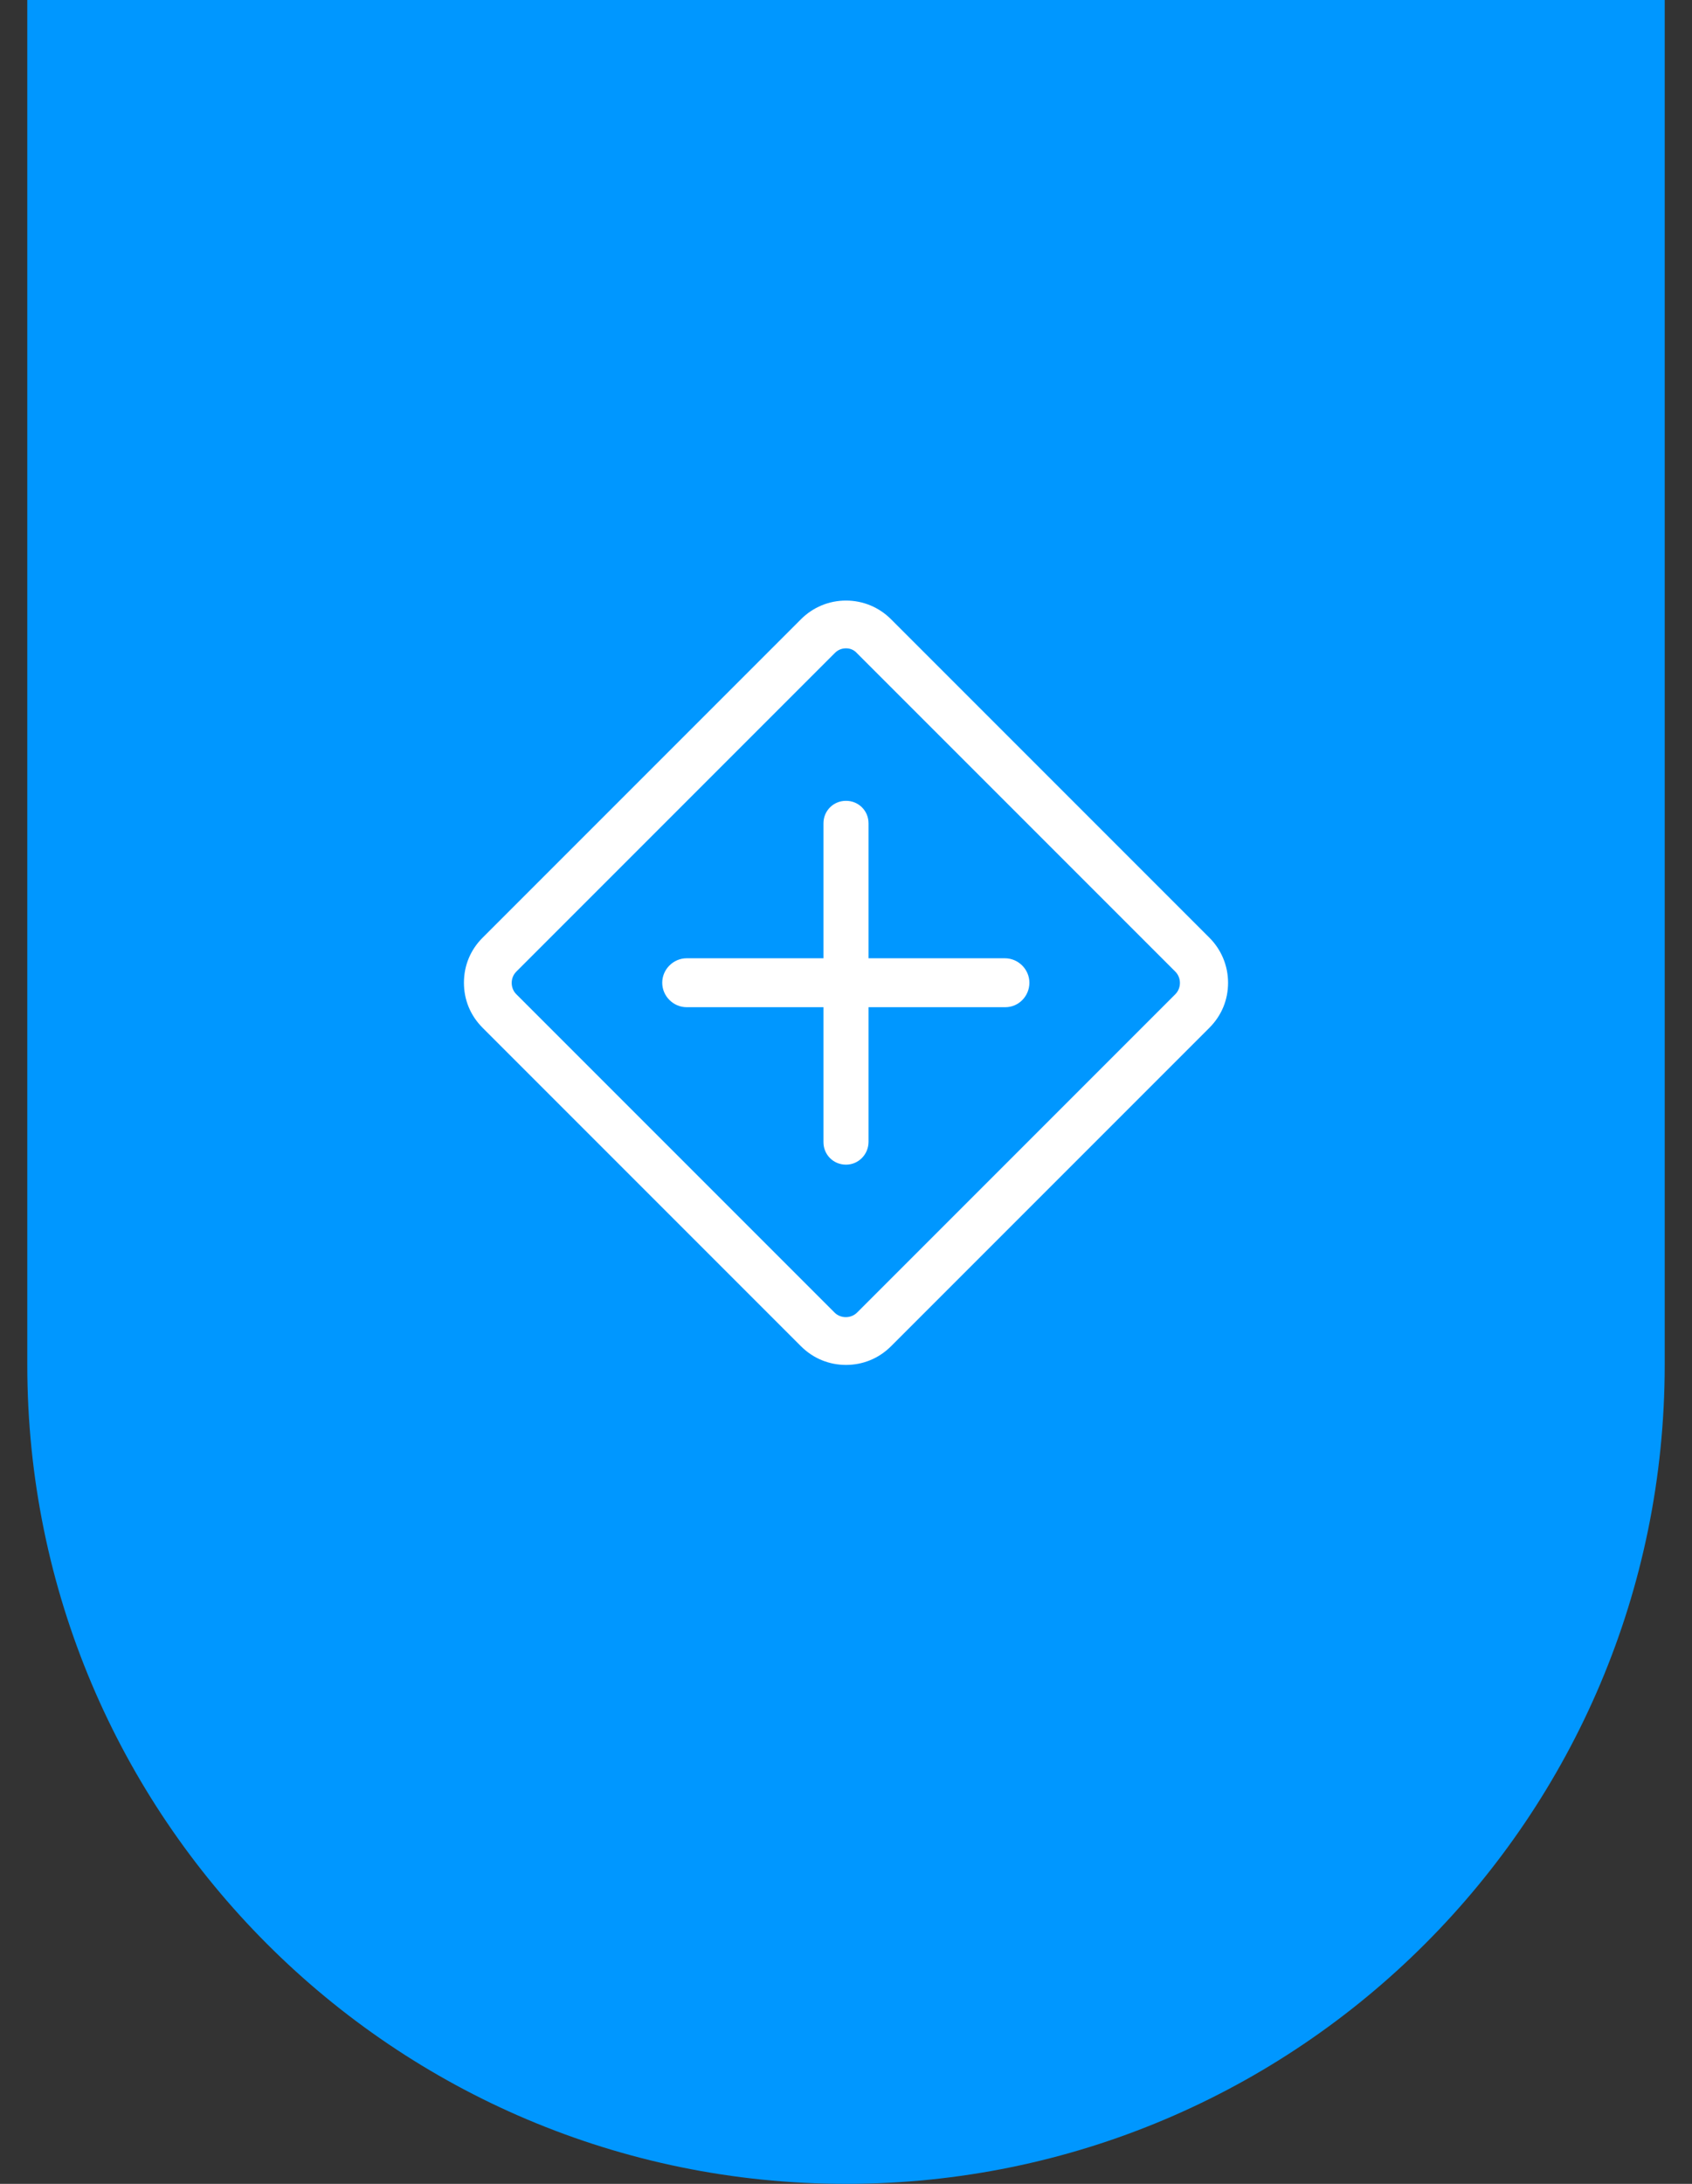
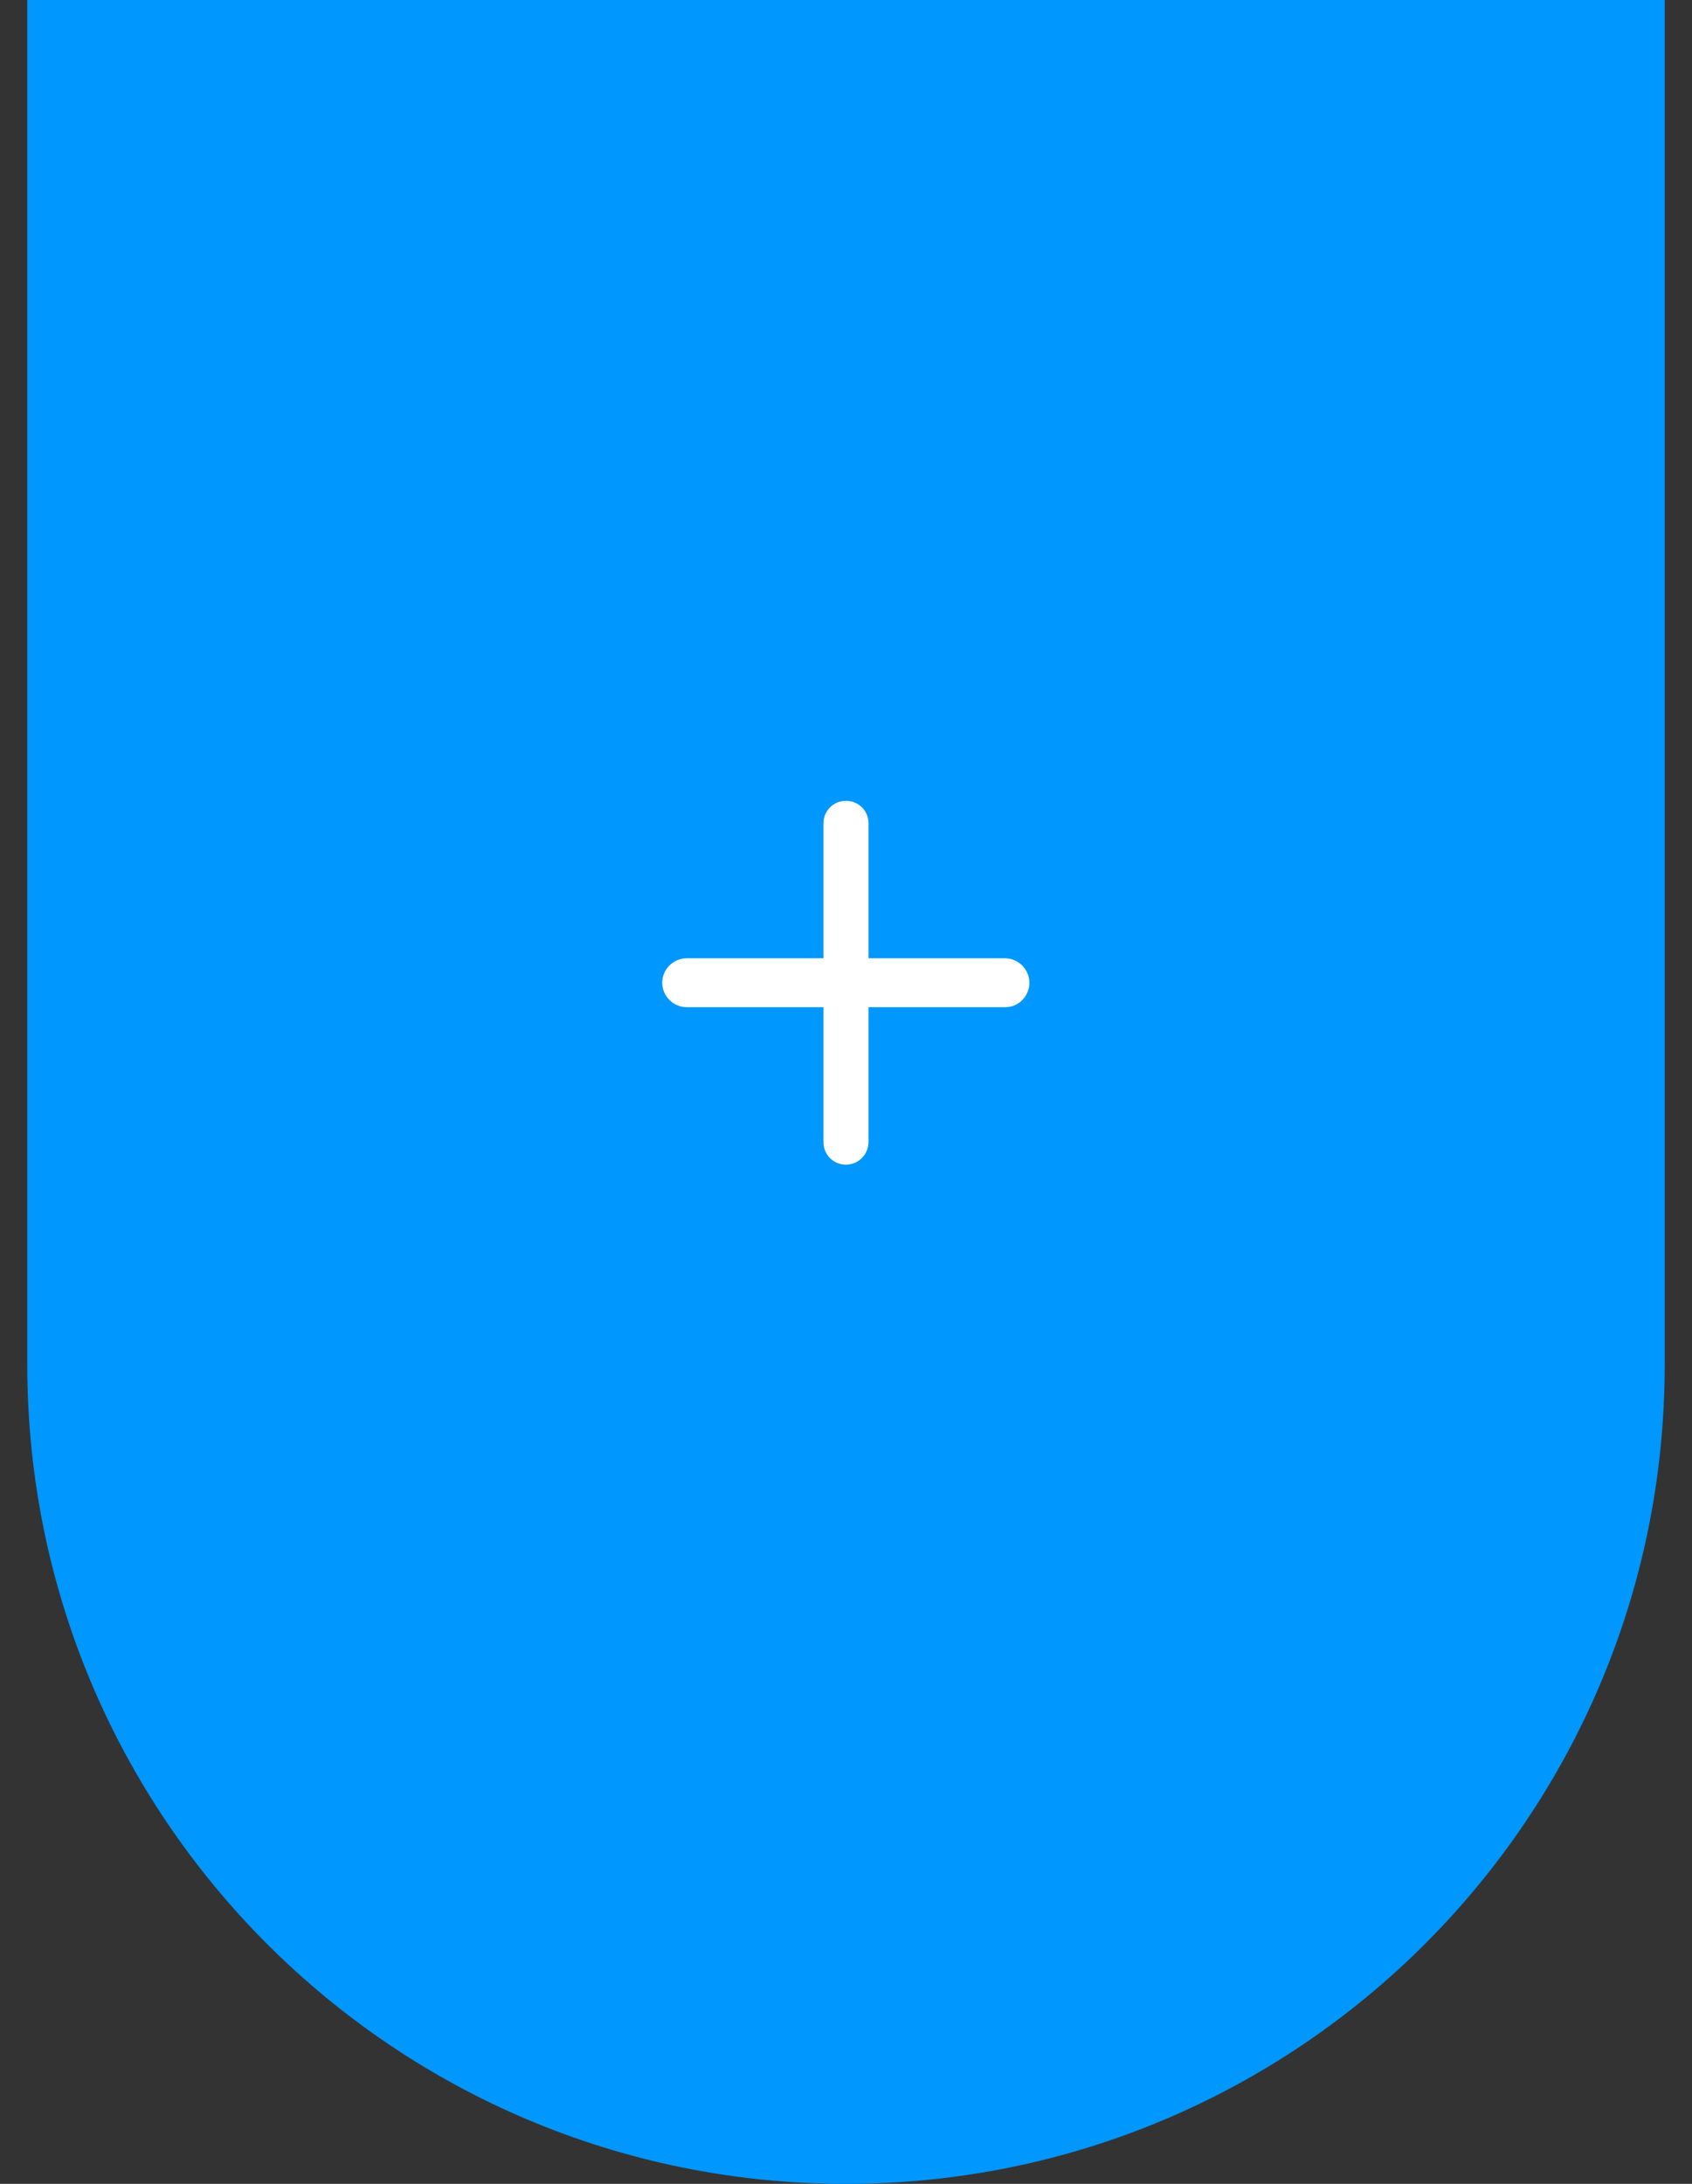
<svg xmlns="http://www.w3.org/2000/svg" width="62px" height="80px" viewBox="0 0 62 80" version="1.1">
  <rect x="0" y="0" width="62" height="80" fill="#333333" stroke="none" />
  <title>编组 7</title>
  <g id="页面-1" stroke="none" stroke-width="1" fill="none" fill-rule="evenodd">
    <g id="首页备份" transform="translate(-1093, -2459)">
      <g id="业务领域" transform="translate(319, 2316)">
        <g id="编组-8备份" transform="translate(656.5, 143)">
          <g id="编组-7" transform="translate(118, 0)">
            <path d="M0.5,0 L60.5,0 L60.5,50 C60.5,66.569 47.069,80 30.5,80 C13.931,80 0.5,66.569 0.5,50 L0.5,0 L0.5,0 Z" id="矩形" fill="#0097FF" />
            <g id="编组" transform="translate(16.5, 22)" fill="#FFFFFF" fill-rule="nonzero">
-               <path d="M14,28 C13.398,28 12.81,27.776 12.348,27.314 L0.686,15.652 C0.238,15.204 0,14.63 0,14 C0,13.37 0.238,12.796 0.686,12.348 L12.348,0.686 C12.796,0.238 13.384,0 14,0 C14.616,0 15.204,0.238 15.652,0.686 L27.314,12.348 C27.748,12.782 28,13.37 28,14 C28,14.63 27.762,15.204 27.314,15.652 L15.652,27.314 C15.19,27.776 14.602,28 14,28 Z M14,1.75 C13.846,1.75 13.706,1.806 13.594,1.918 L1.918,13.594 C1.694,13.818 1.694,14.196 1.918,14.42 L13.58,26.082 C13.804,26.306 14.182,26.306 14.406,26.082 L26.068,14.42 C26.292,14.196 26.292,13.818 26.068,13.594 L14.406,1.932 C14.294,1.806 14.154,1.75 14,1.75 Z" id="形状" />
              <path d="M19.838,14.896 L8.162,14.896 C7.672,14.896 7.266,14.49 7.266,14 C7.266,13.51 7.672,13.104 8.162,13.104 L19.824,13.104 C20.314,13.104 20.72,13.51 20.72,14 C20.72,14.49 20.328,14.896 19.838,14.896 Z" id="路径" />
              <path d="M14,20.664 C13.538,20.664 13.174,20.3 13.174,19.838 L13.174,8.162 C13.174,7.7 13.538,7.336 14,7.336 C14.462,7.336 14.826,7.7 14.826,8.162 L14.826,19.824 C14.826,20.286 14.462,20.664 14,20.664 Z" id="路径" />
            </g>
          </g>
        </g>
      </g>
    </g>
  </g>
</svg>